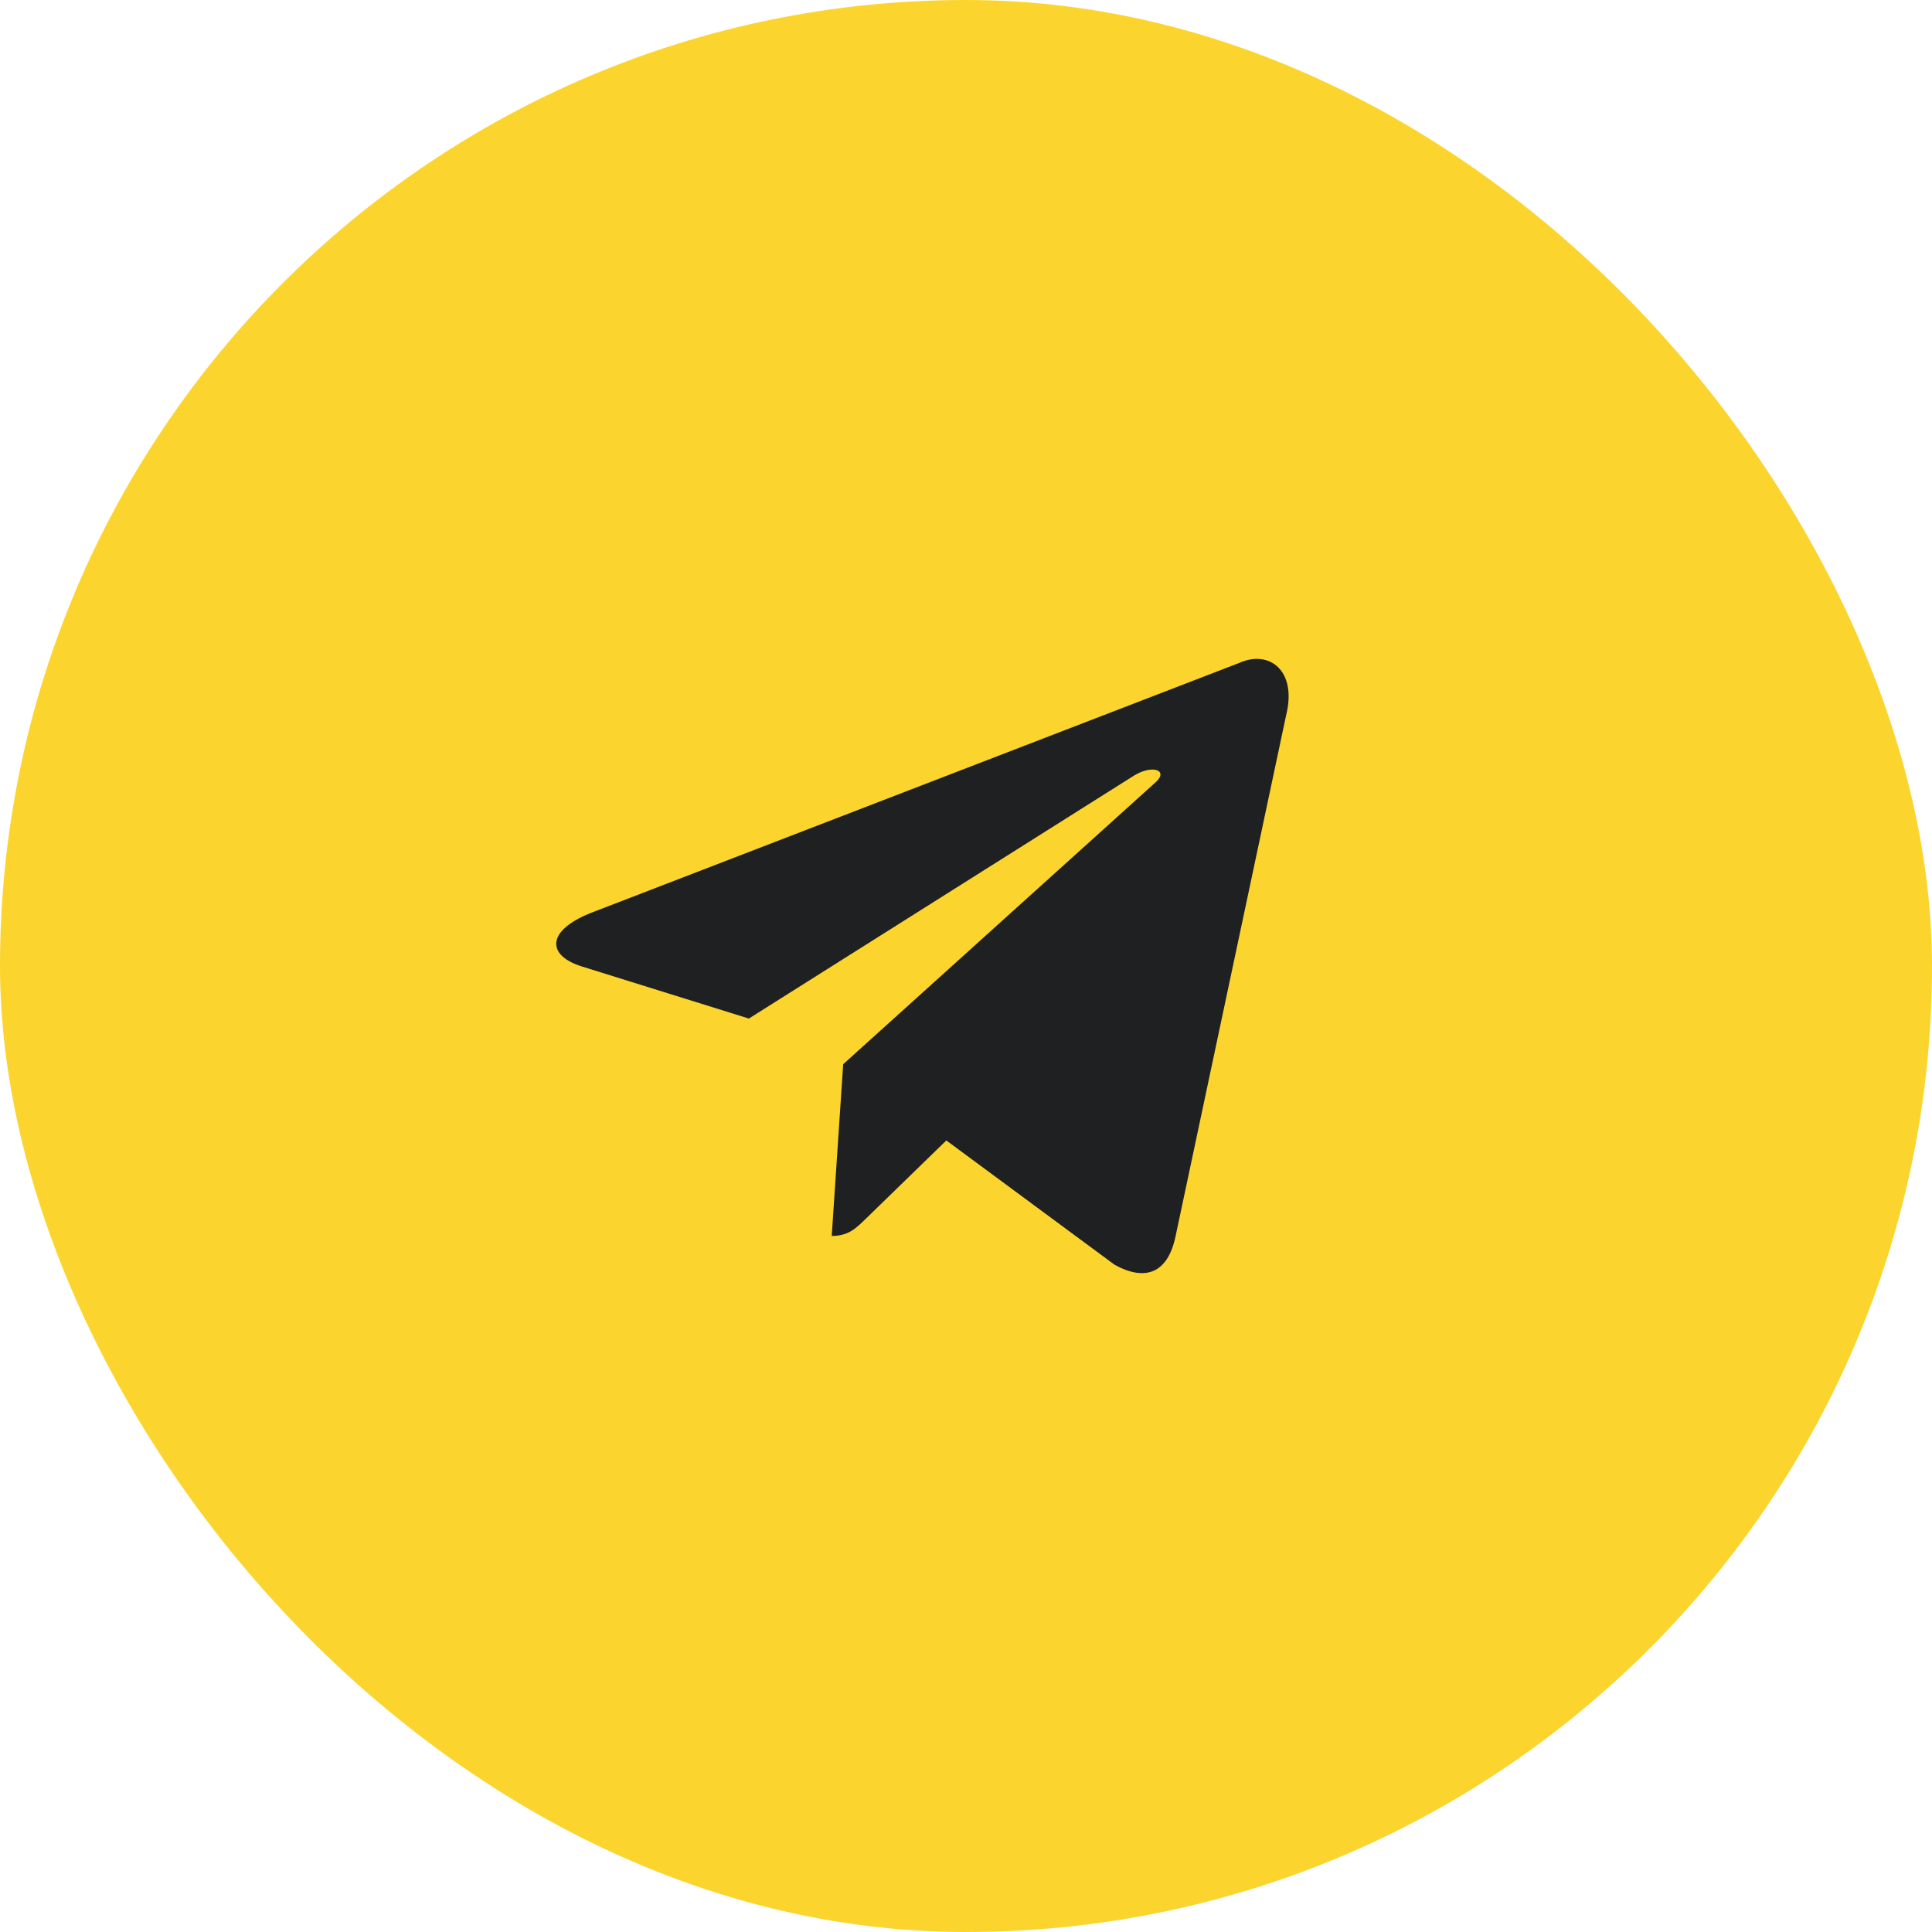
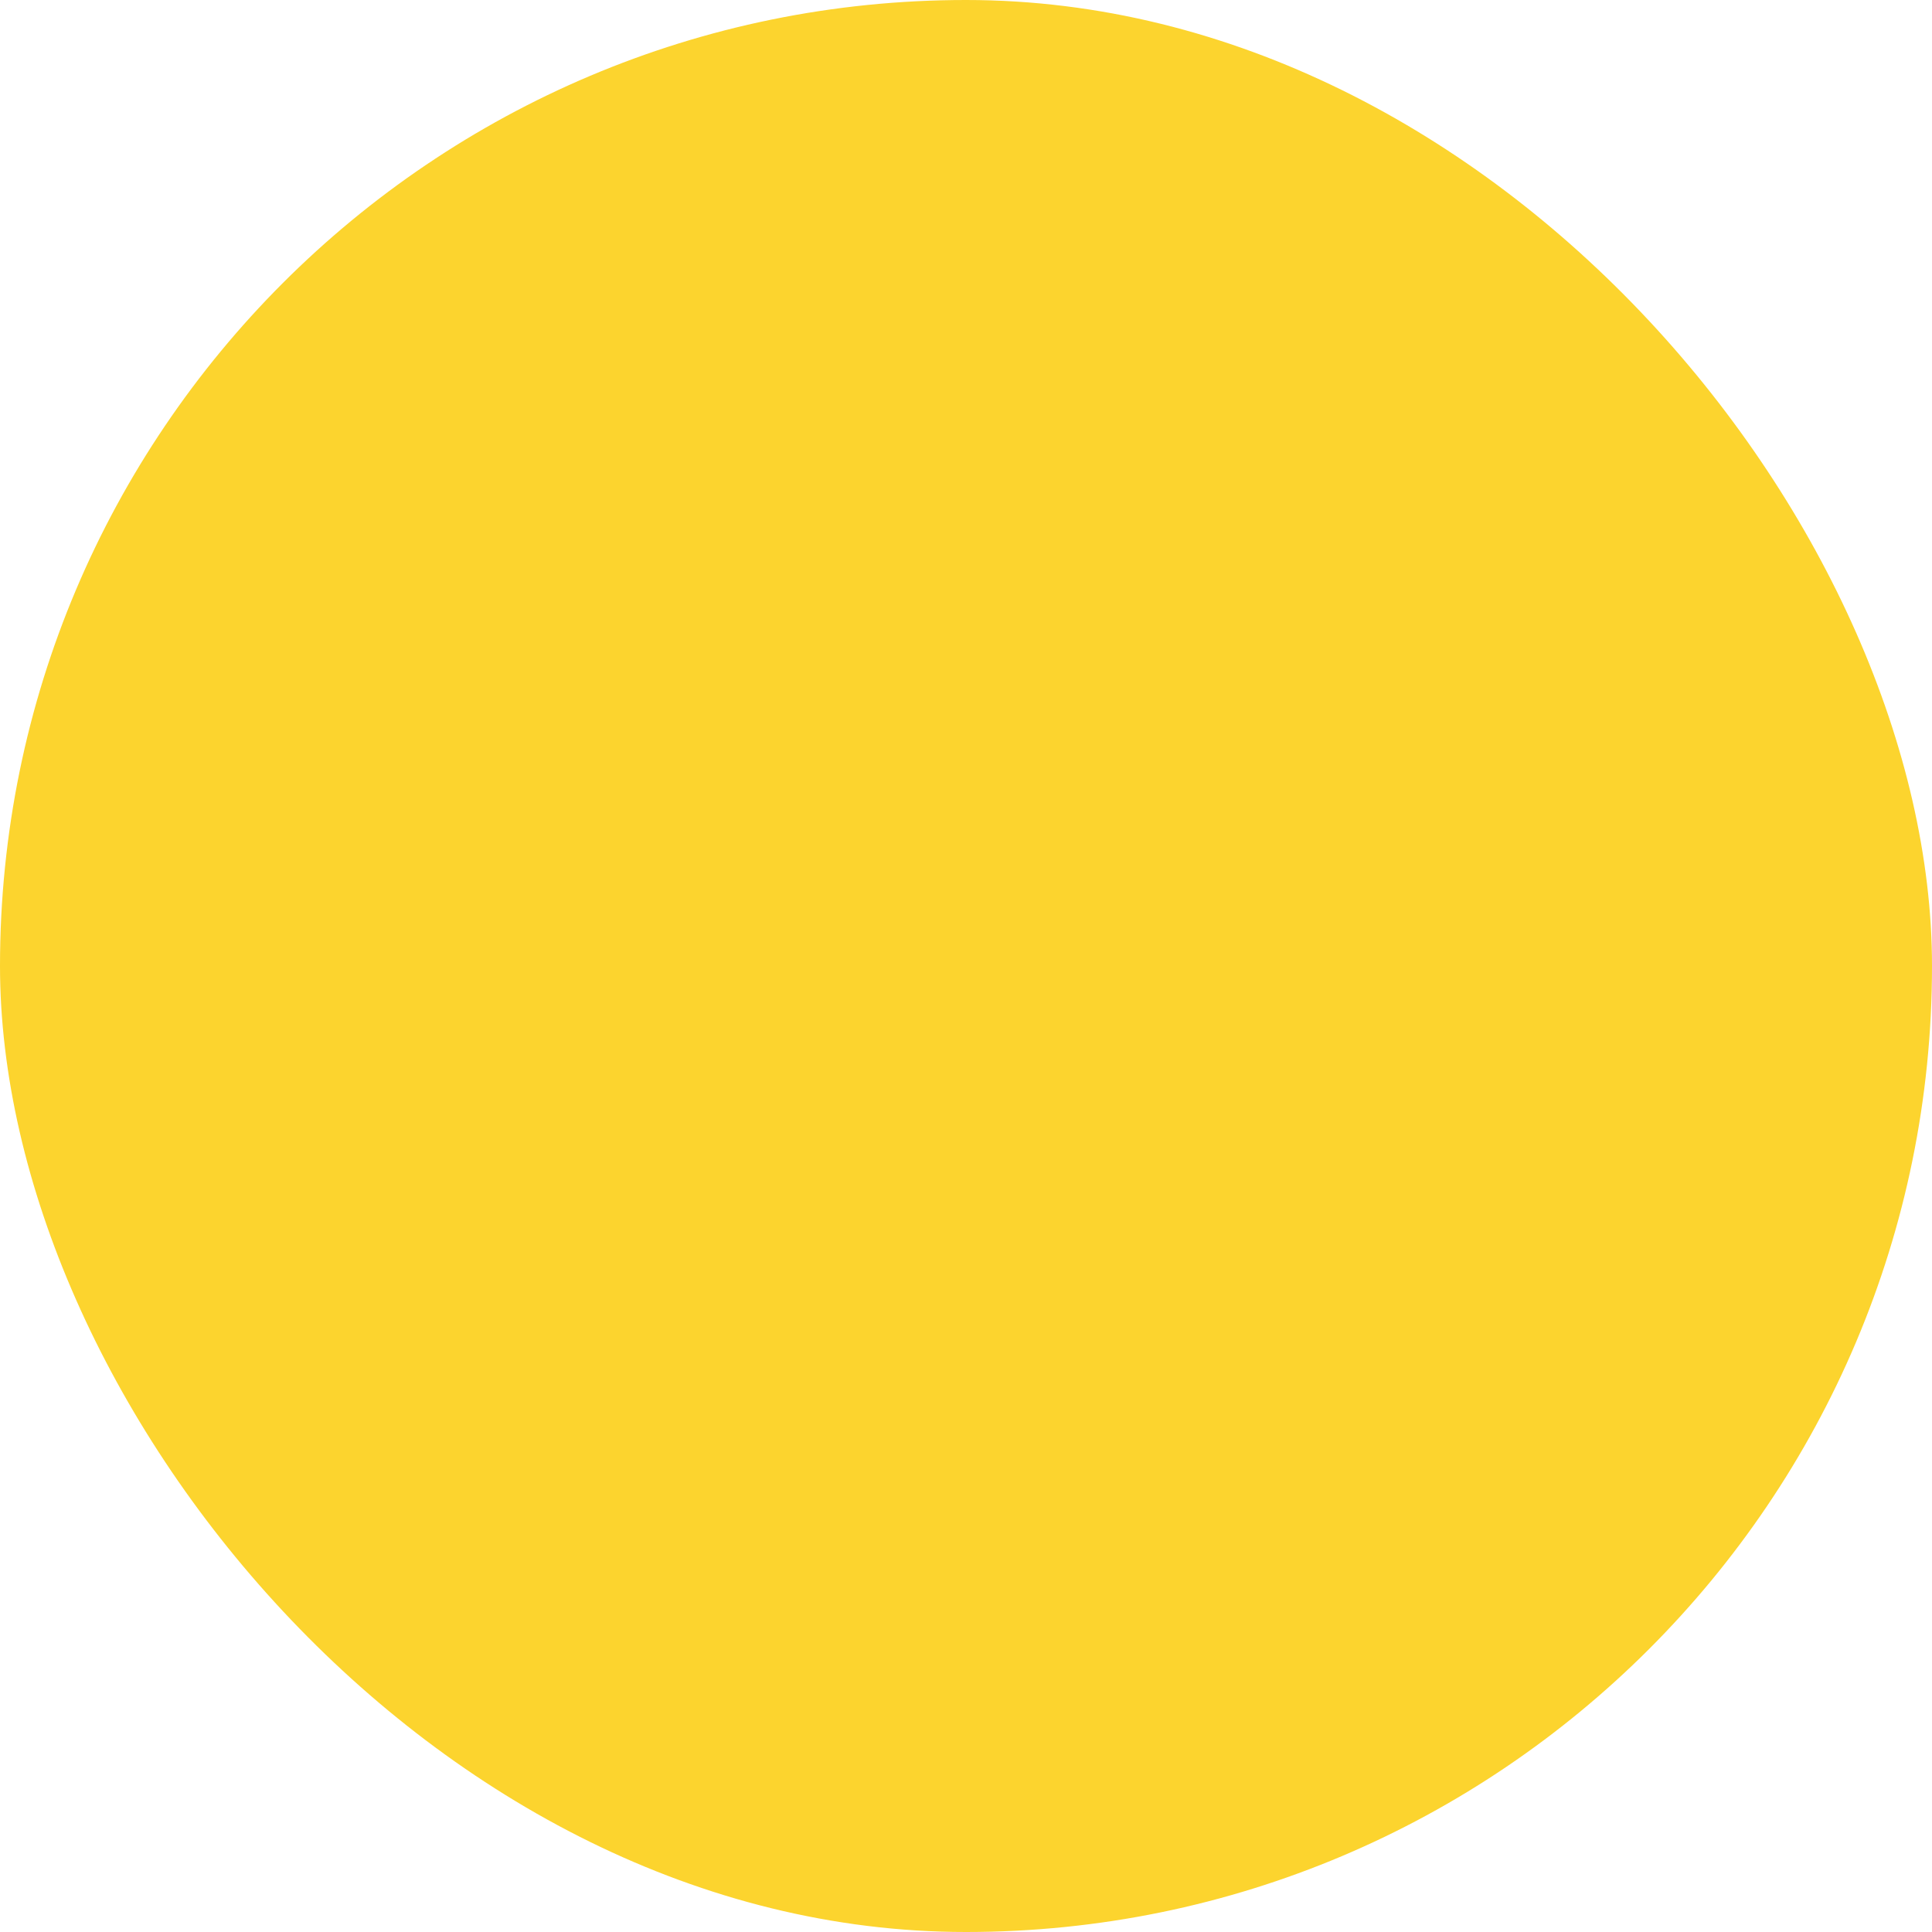
<svg xmlns="http://www.w3.org/2000/svg" width="44" height="44" viewBox="0 0 44 44" fill="none">
  <rect width="44" height="44" rx="22" fill="#FCD42E" />
-   <path d="M28.222 15.098L13.447 20.795C12.438 21.2 12.444 21.763 13.262 22.014L17.055 23.197L25.832 17.66C26.247 17.407 26.626 17.543 26.314 17.82L19.203 24.237H19.202L19.203 24.238L18.942 28.148C19.325 28.148 19.494 27.972 19.709 27.765L21.552 25.973L25.384 28.804C26.091 29.193 26.599 28.993 26.774 28.149L29.29 16.293C29.548 15.26 28.896 14.793 28.222 15.098V15.098Z" fill="#1F2021" />
</svg>